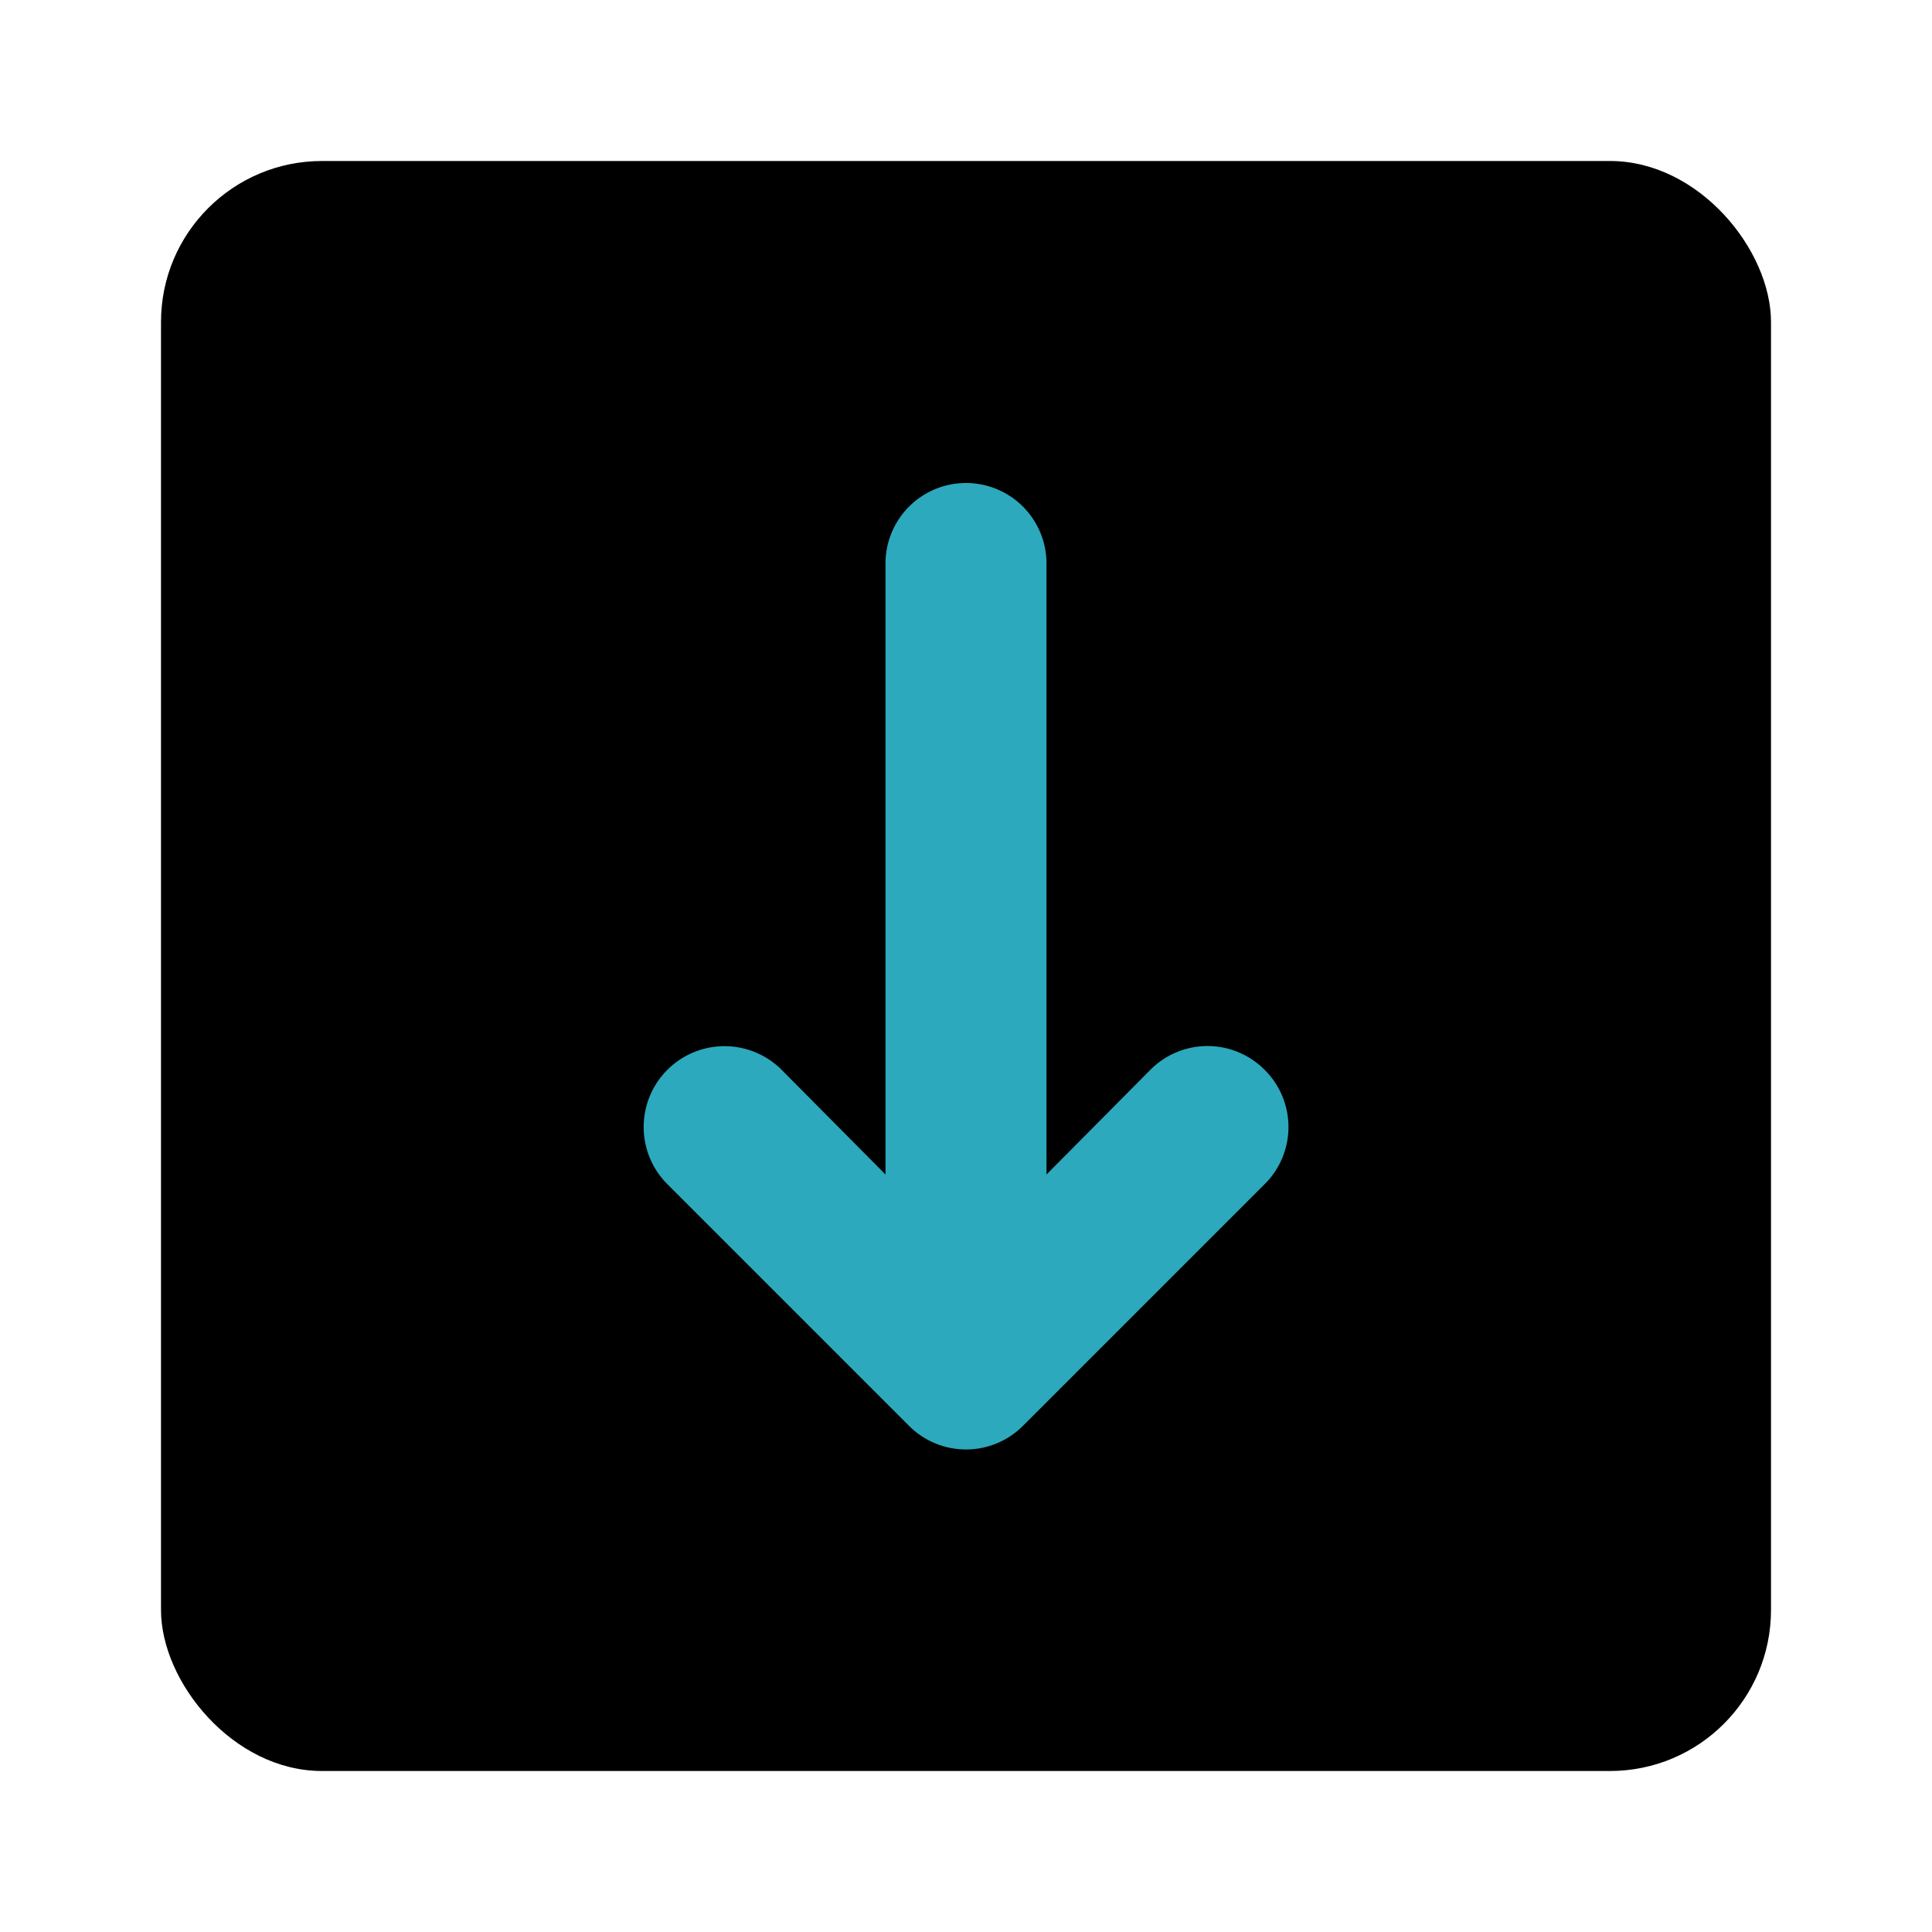
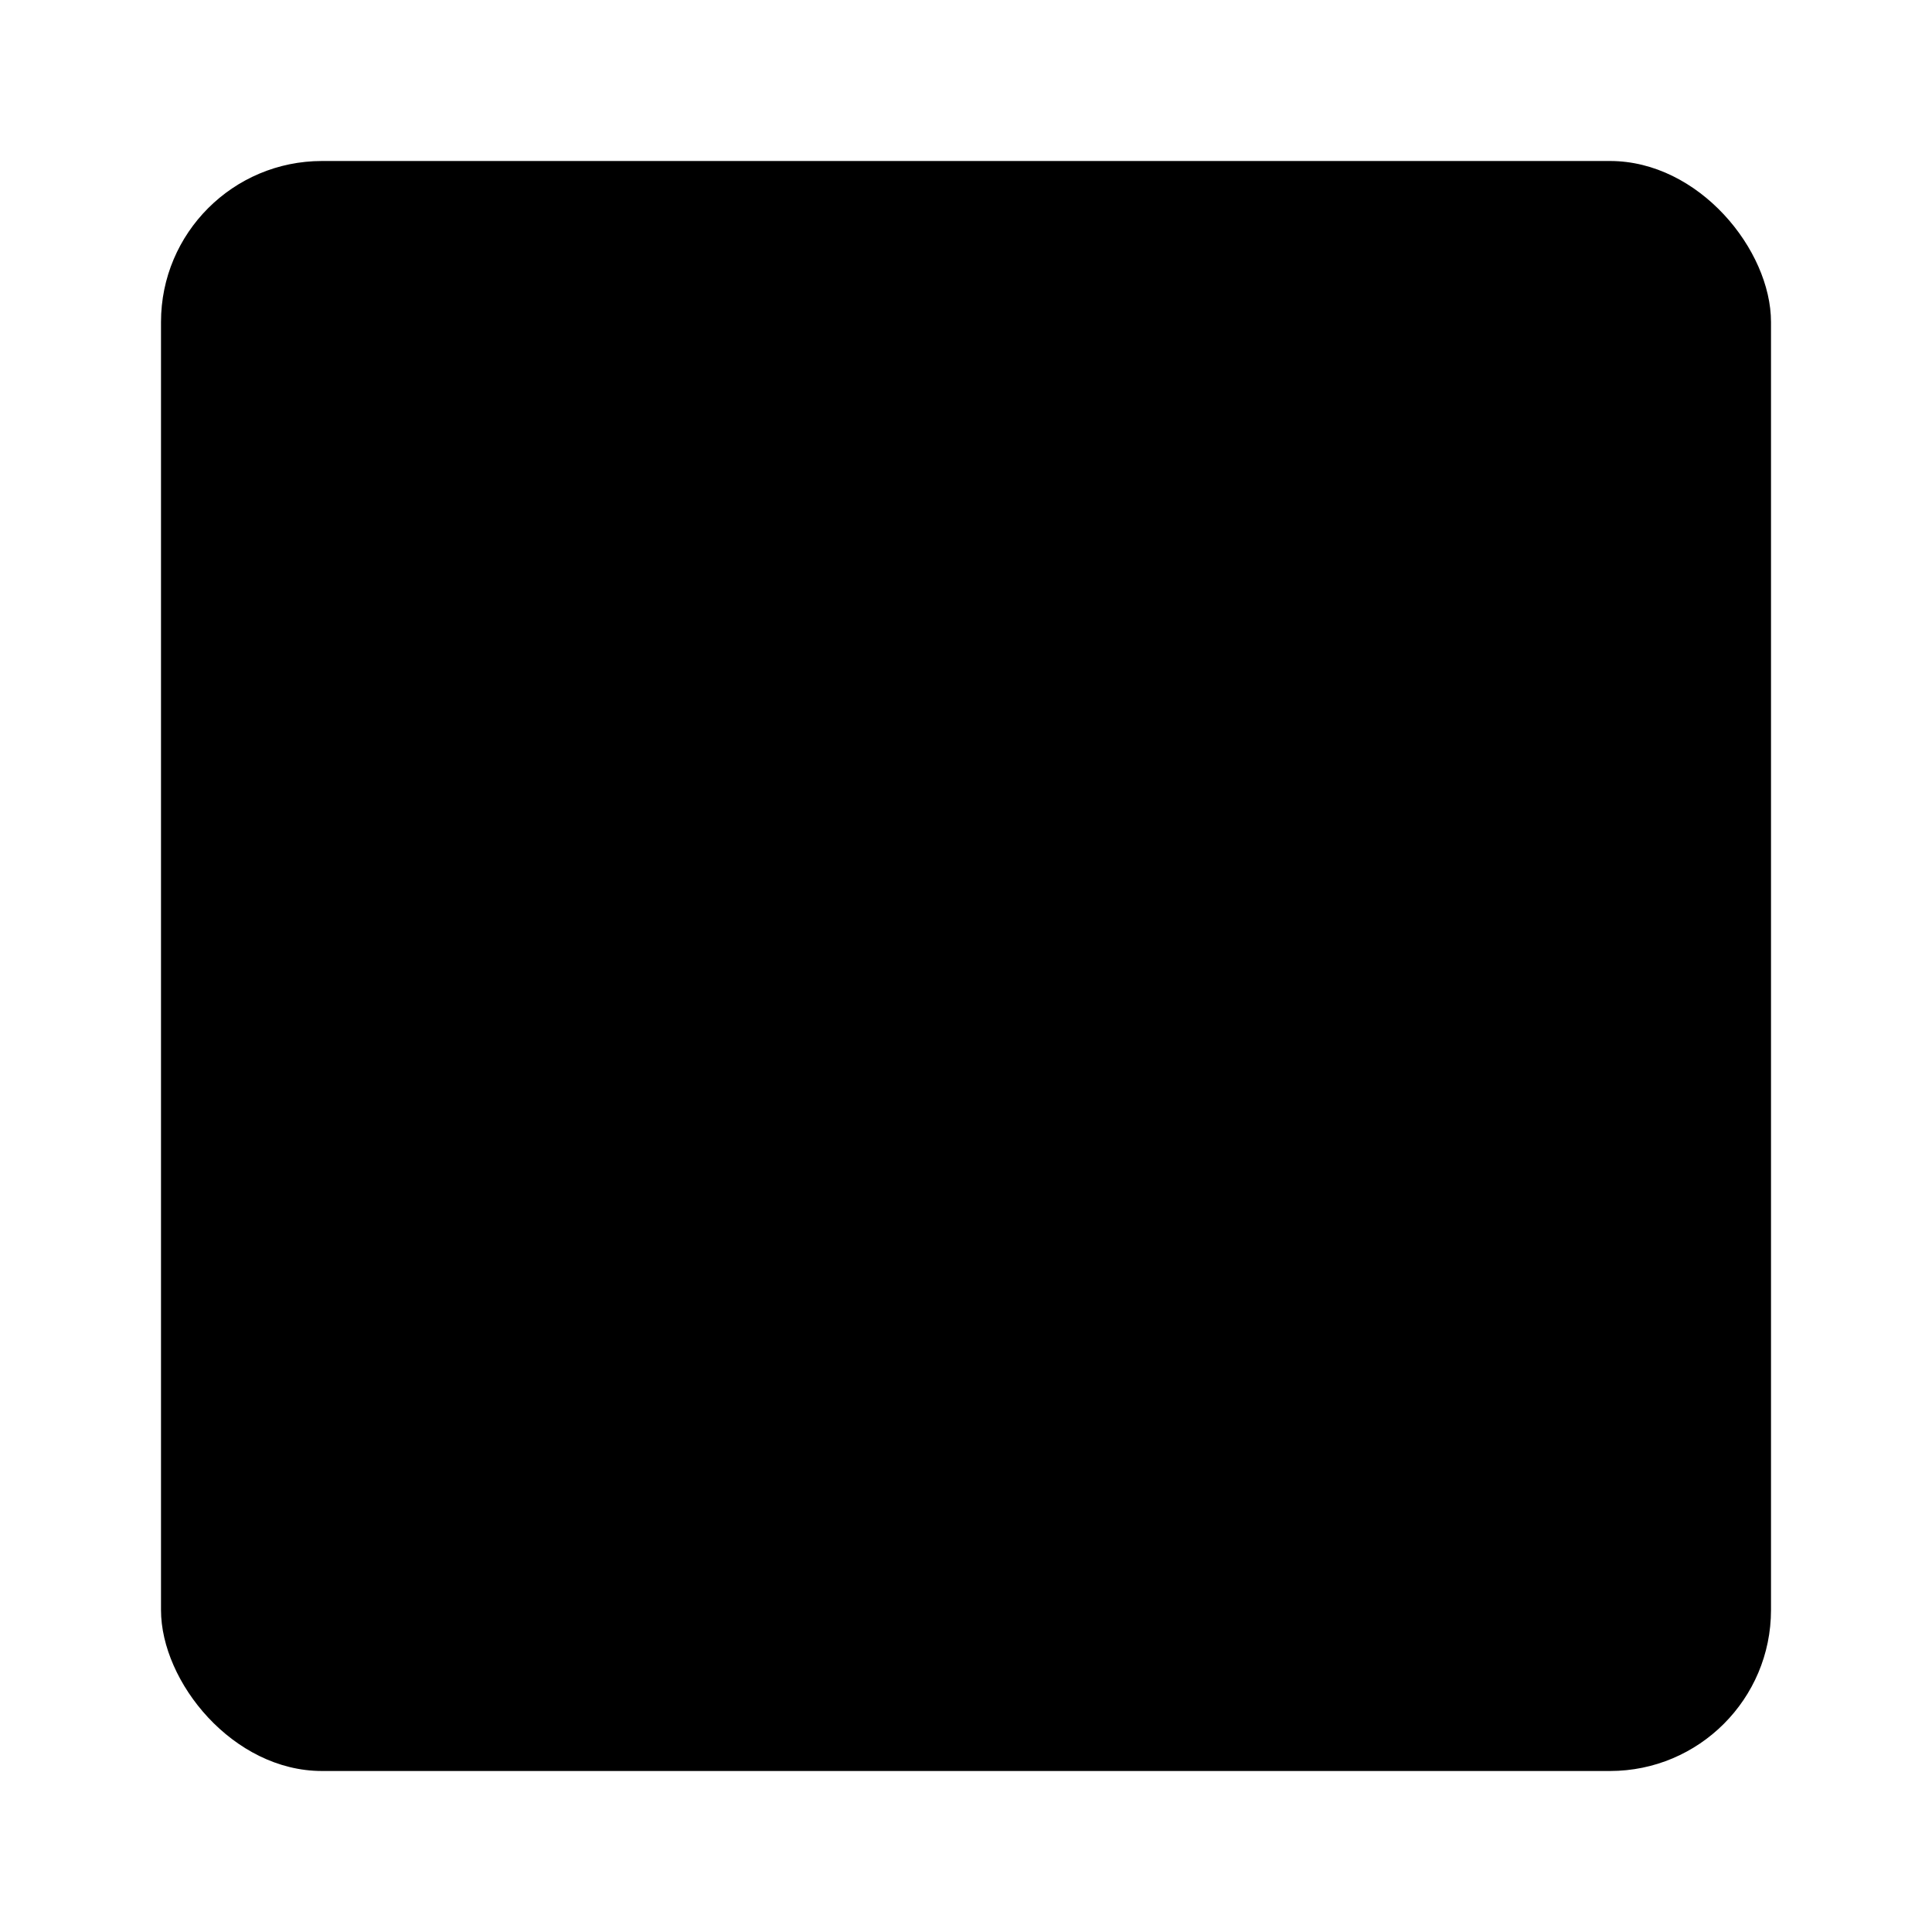
<svg xmlns="http://www.w3.org/2000/svg" fill="#000000" width="800px" height="800px" viewBox="0 0 24 24" id="down-square-2" data-name="Flat Color" class="icon flat-color">
  <rect id="primary" x="2" y="2" width="20" height="20" rx="2" style="fill: rgb(0, 0, 0);" />
-   <path id="secondary" d="M15.71,13.29a1,1,0,0,0-1.42,0L13,14.59V7a1,1,0,0,0-2,0v7.59l-1.29-1.3a1,1,0,0,0-1.42,1.42l3,3a1,1,0,0,0,1.42,0l3-3A1,1,0,0,0,15.71,13.29Z" style="fill: rgb(44, 169, 188);" />
</svg>